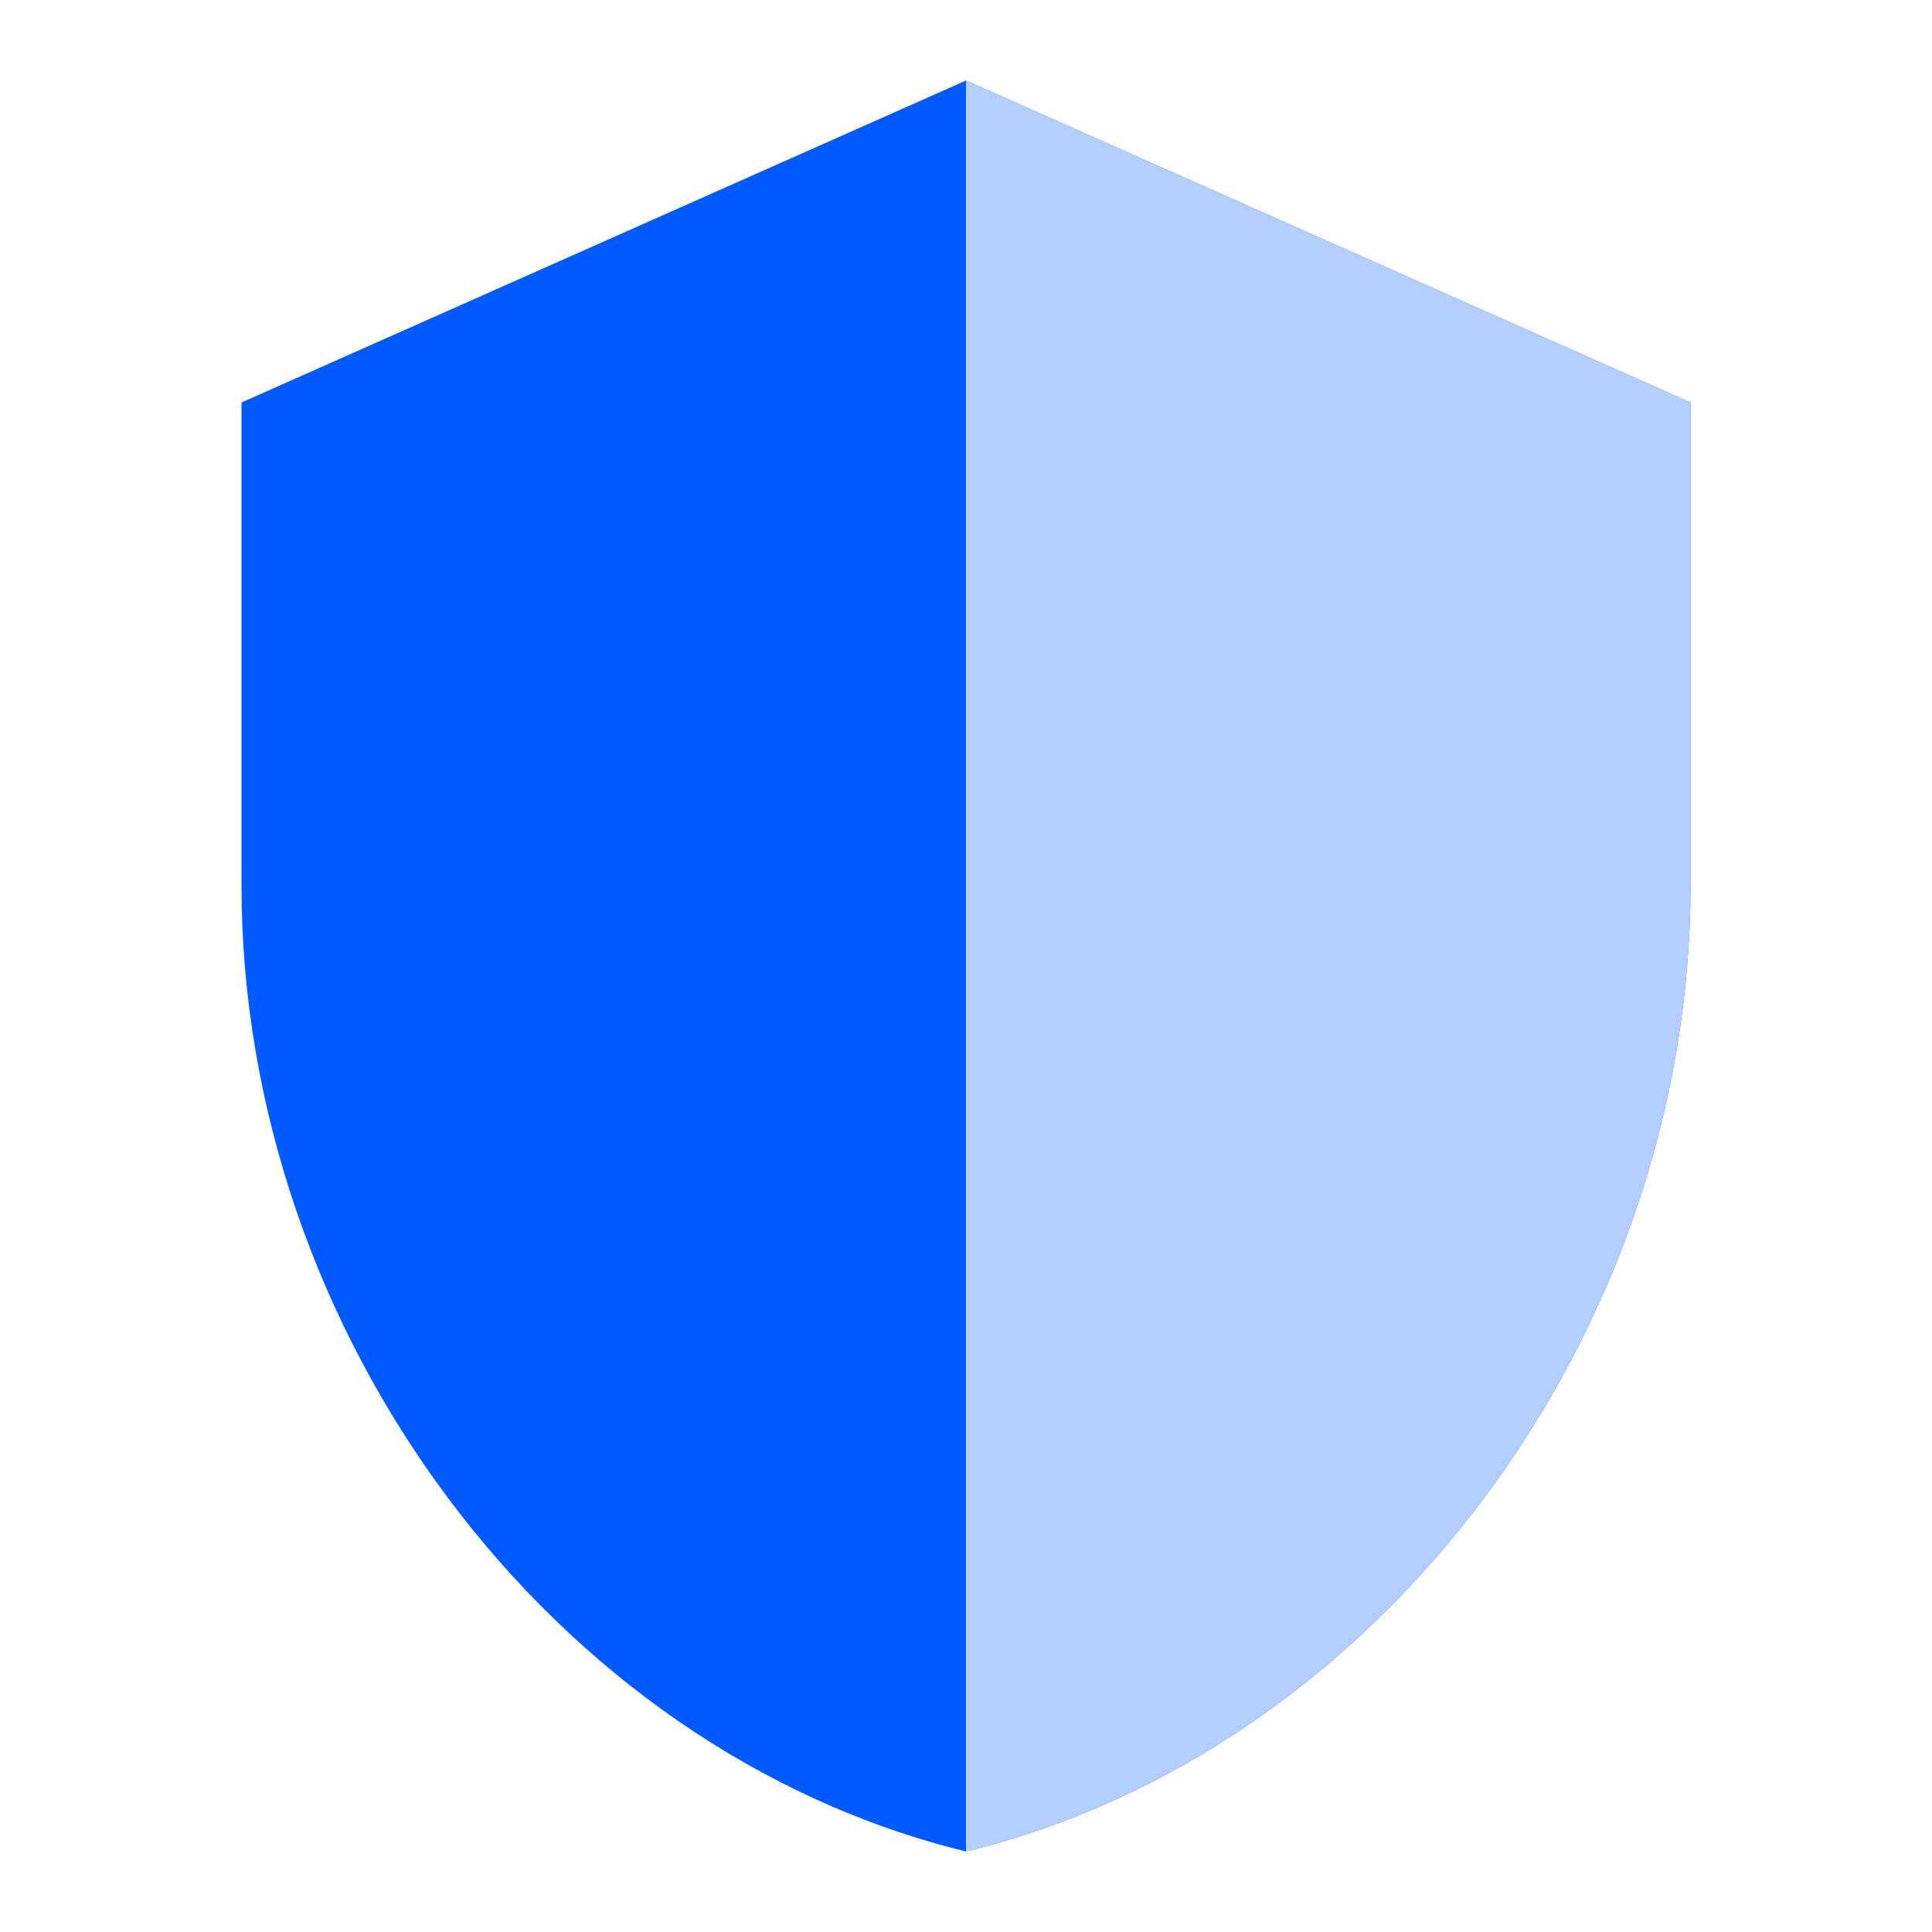
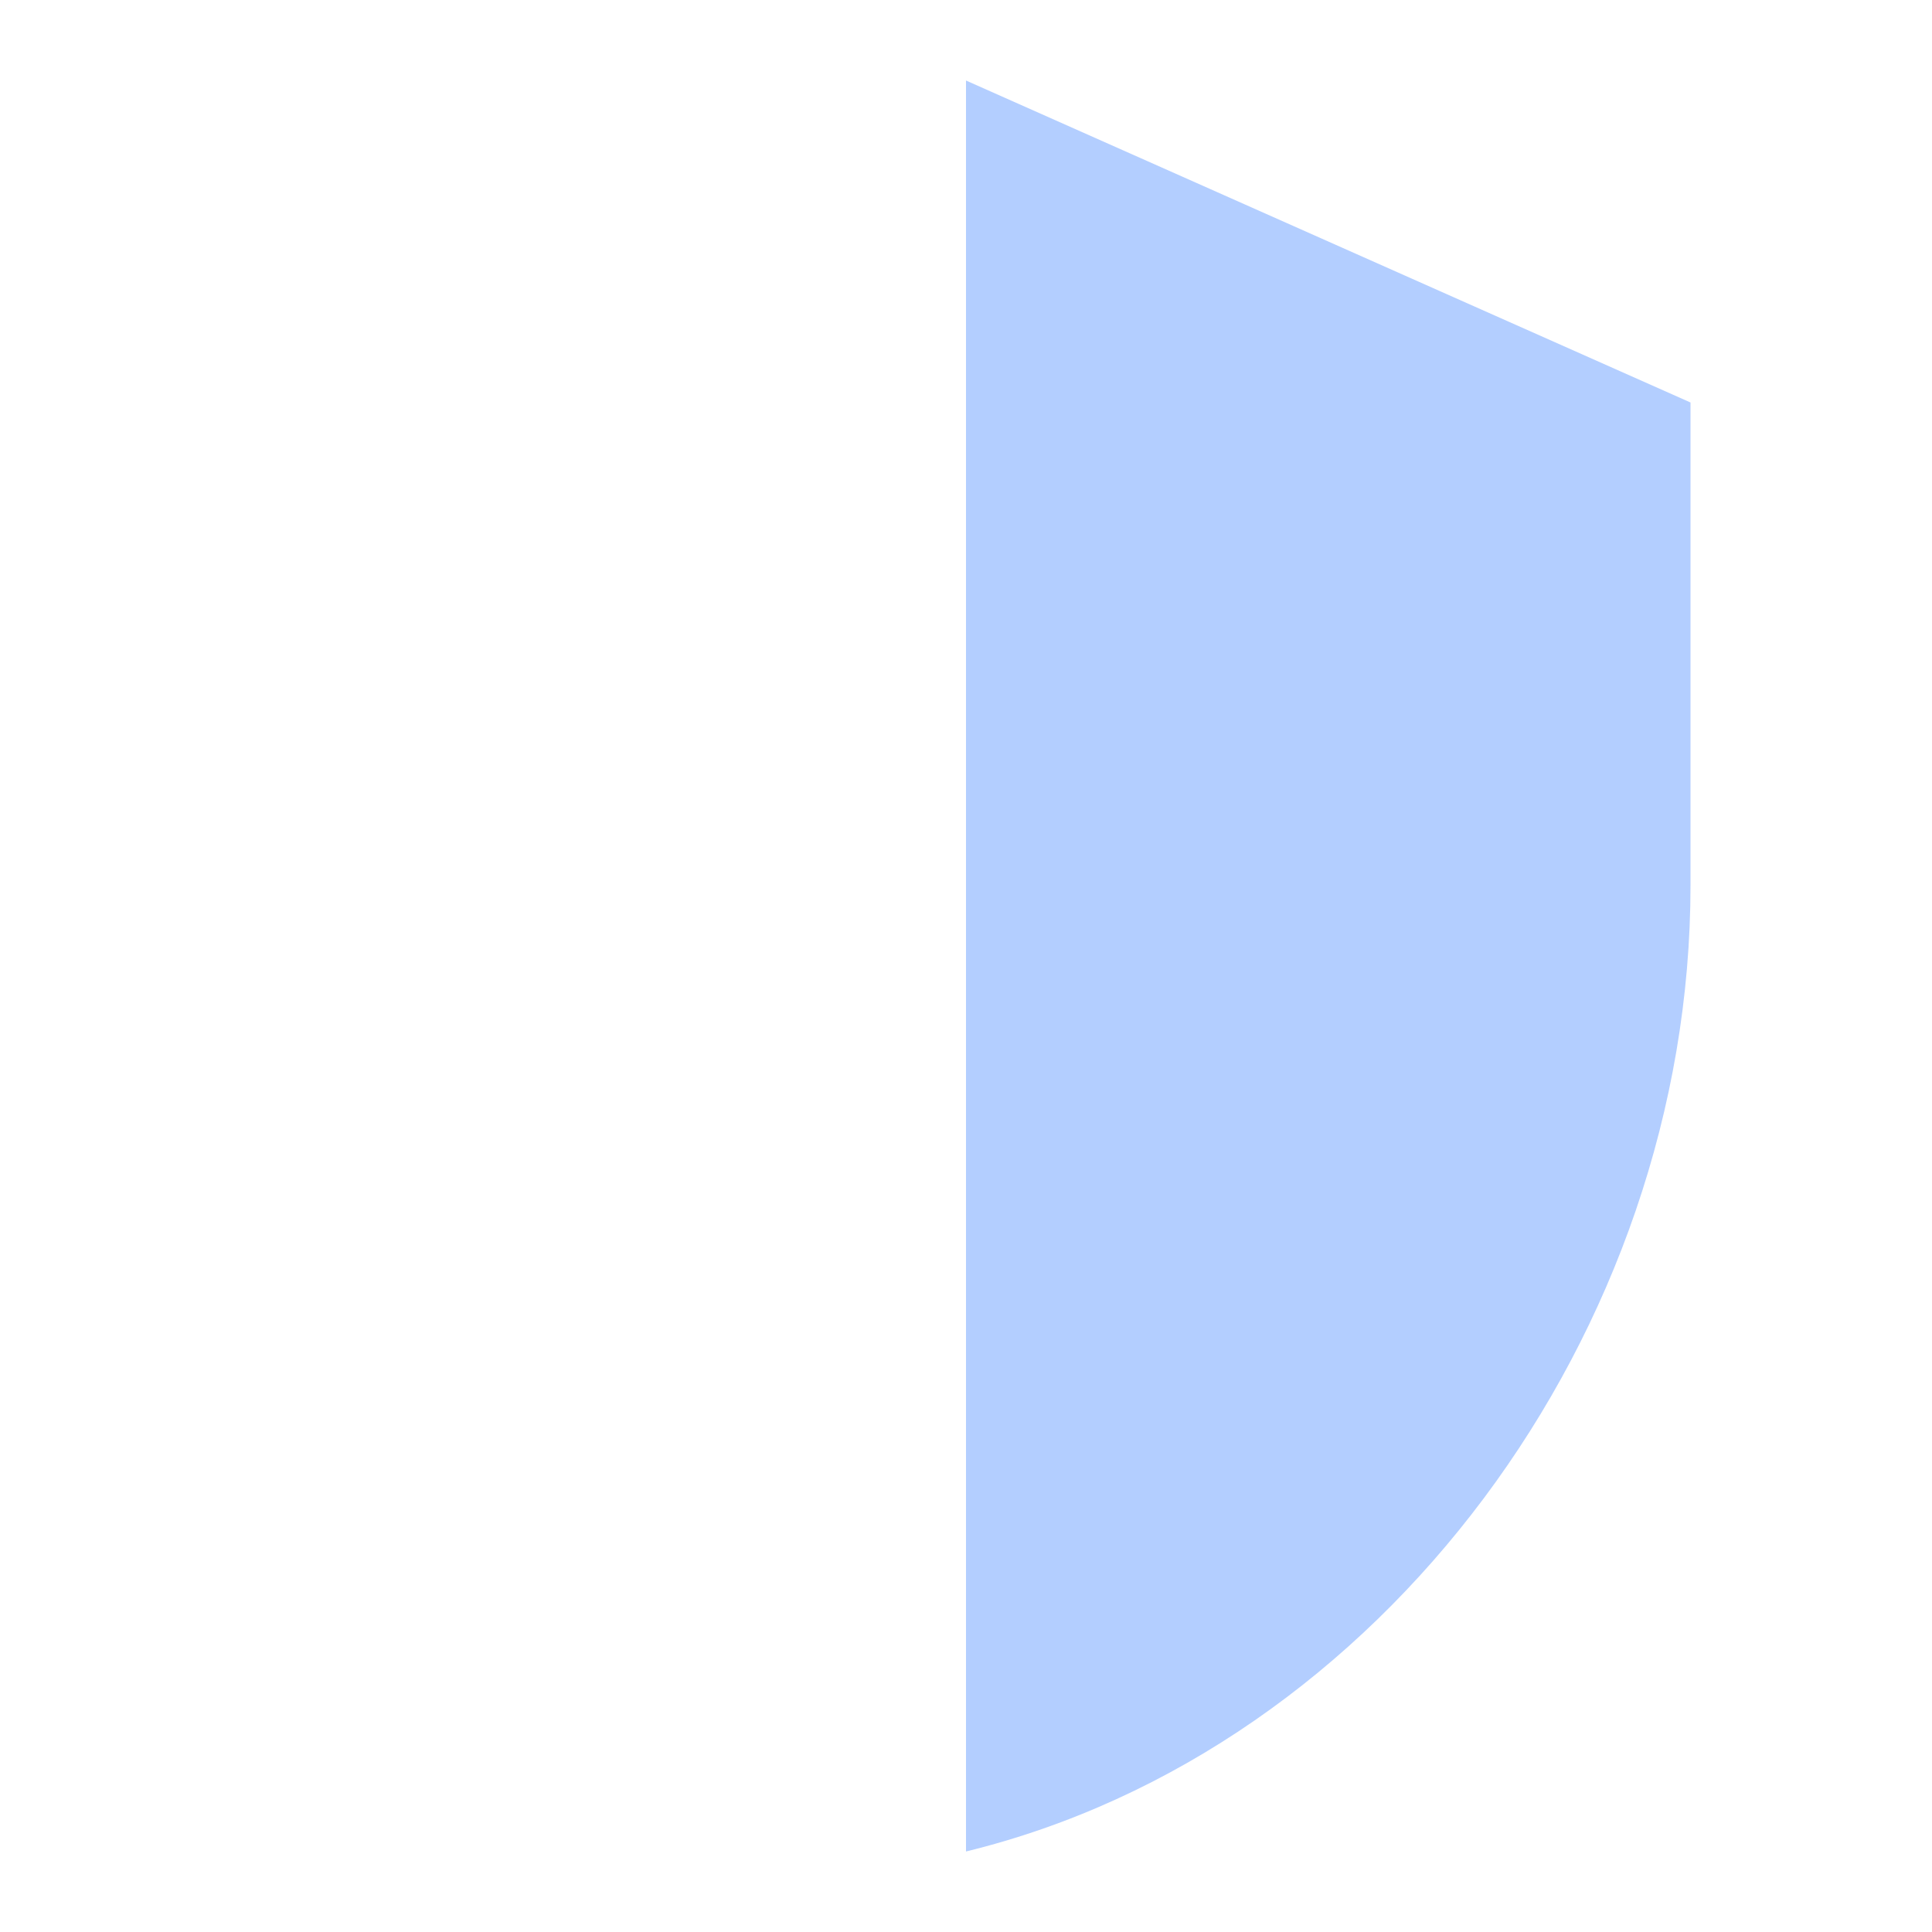
<svg xmlns="http://www.w3.org/2000/svg" width="40" height="40" viewBox="0 0 40 40" fill="none">
-   <path d="M20 1.667L5 8.333V18.333C5 27.583 11.4 36.233 20 38.333C28.6 36.233 35 27.583 35 18.333V8.333L20 1.667Z" fill="#005AFF" />
  <path d="M35 18.333C35 27.583 28.6 36.233 20 38.333V1.667L35 8.333V18.333Z" fill="#B3CEFF" />
</svg>